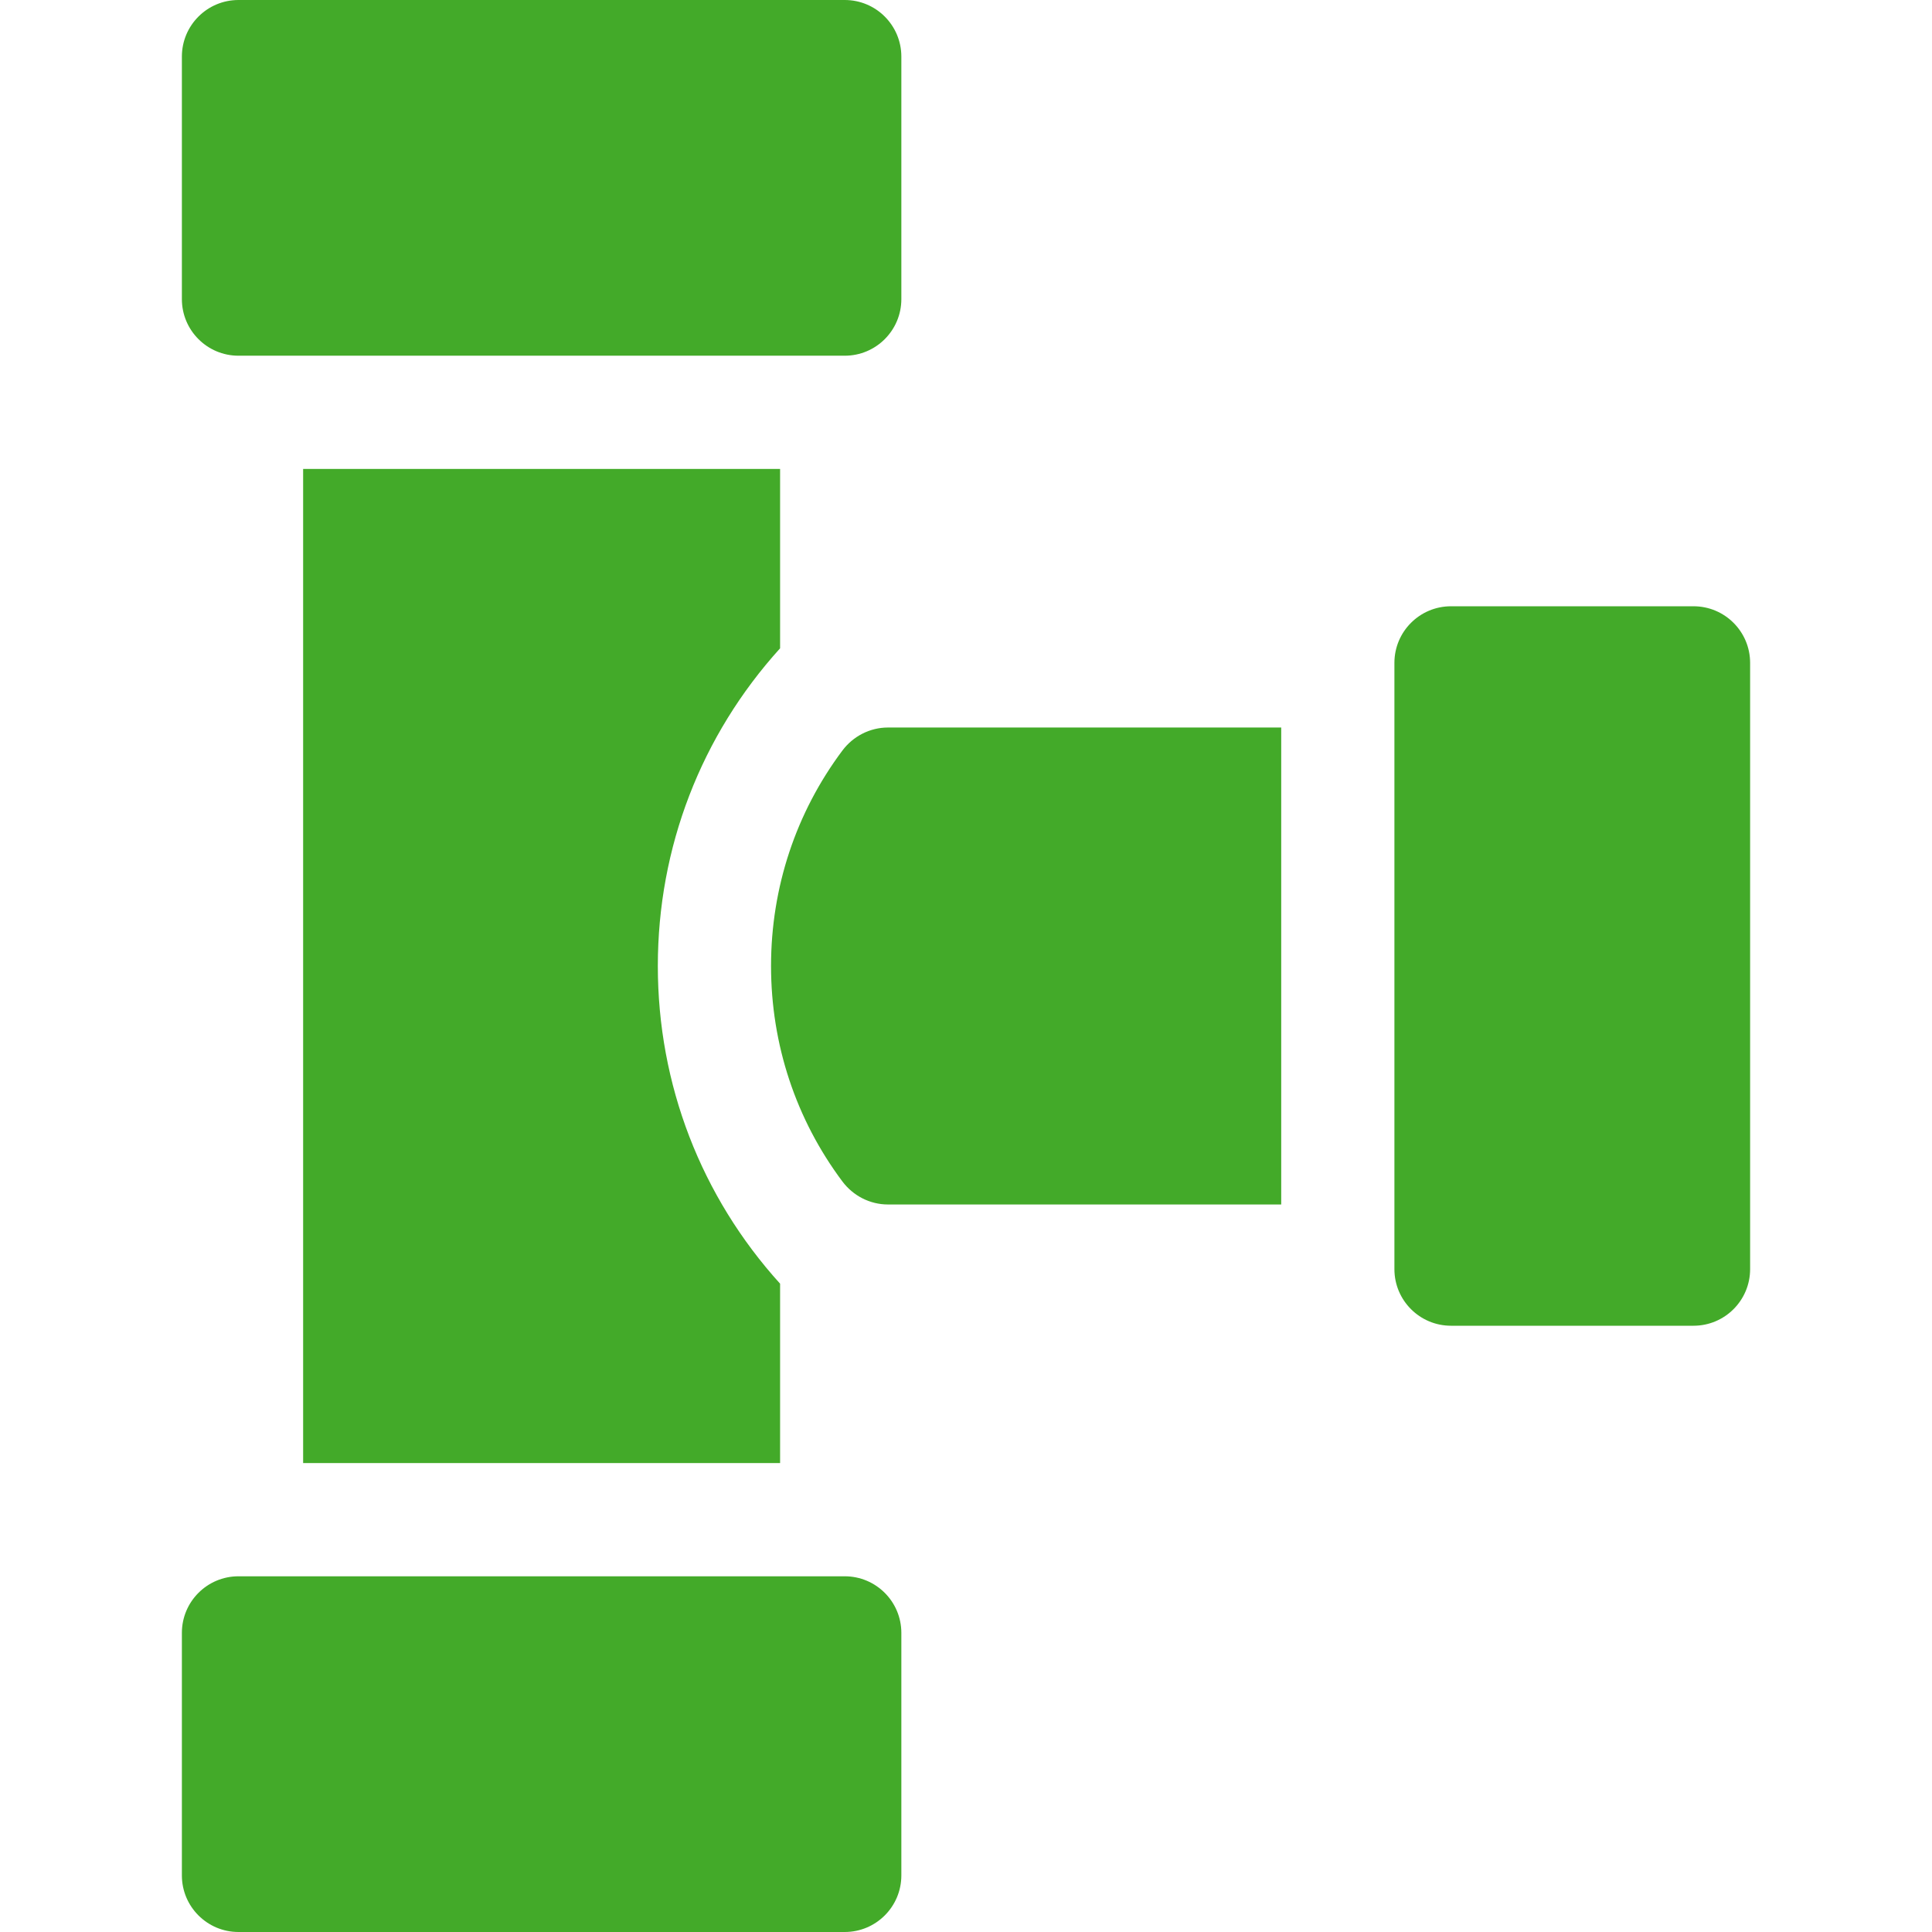
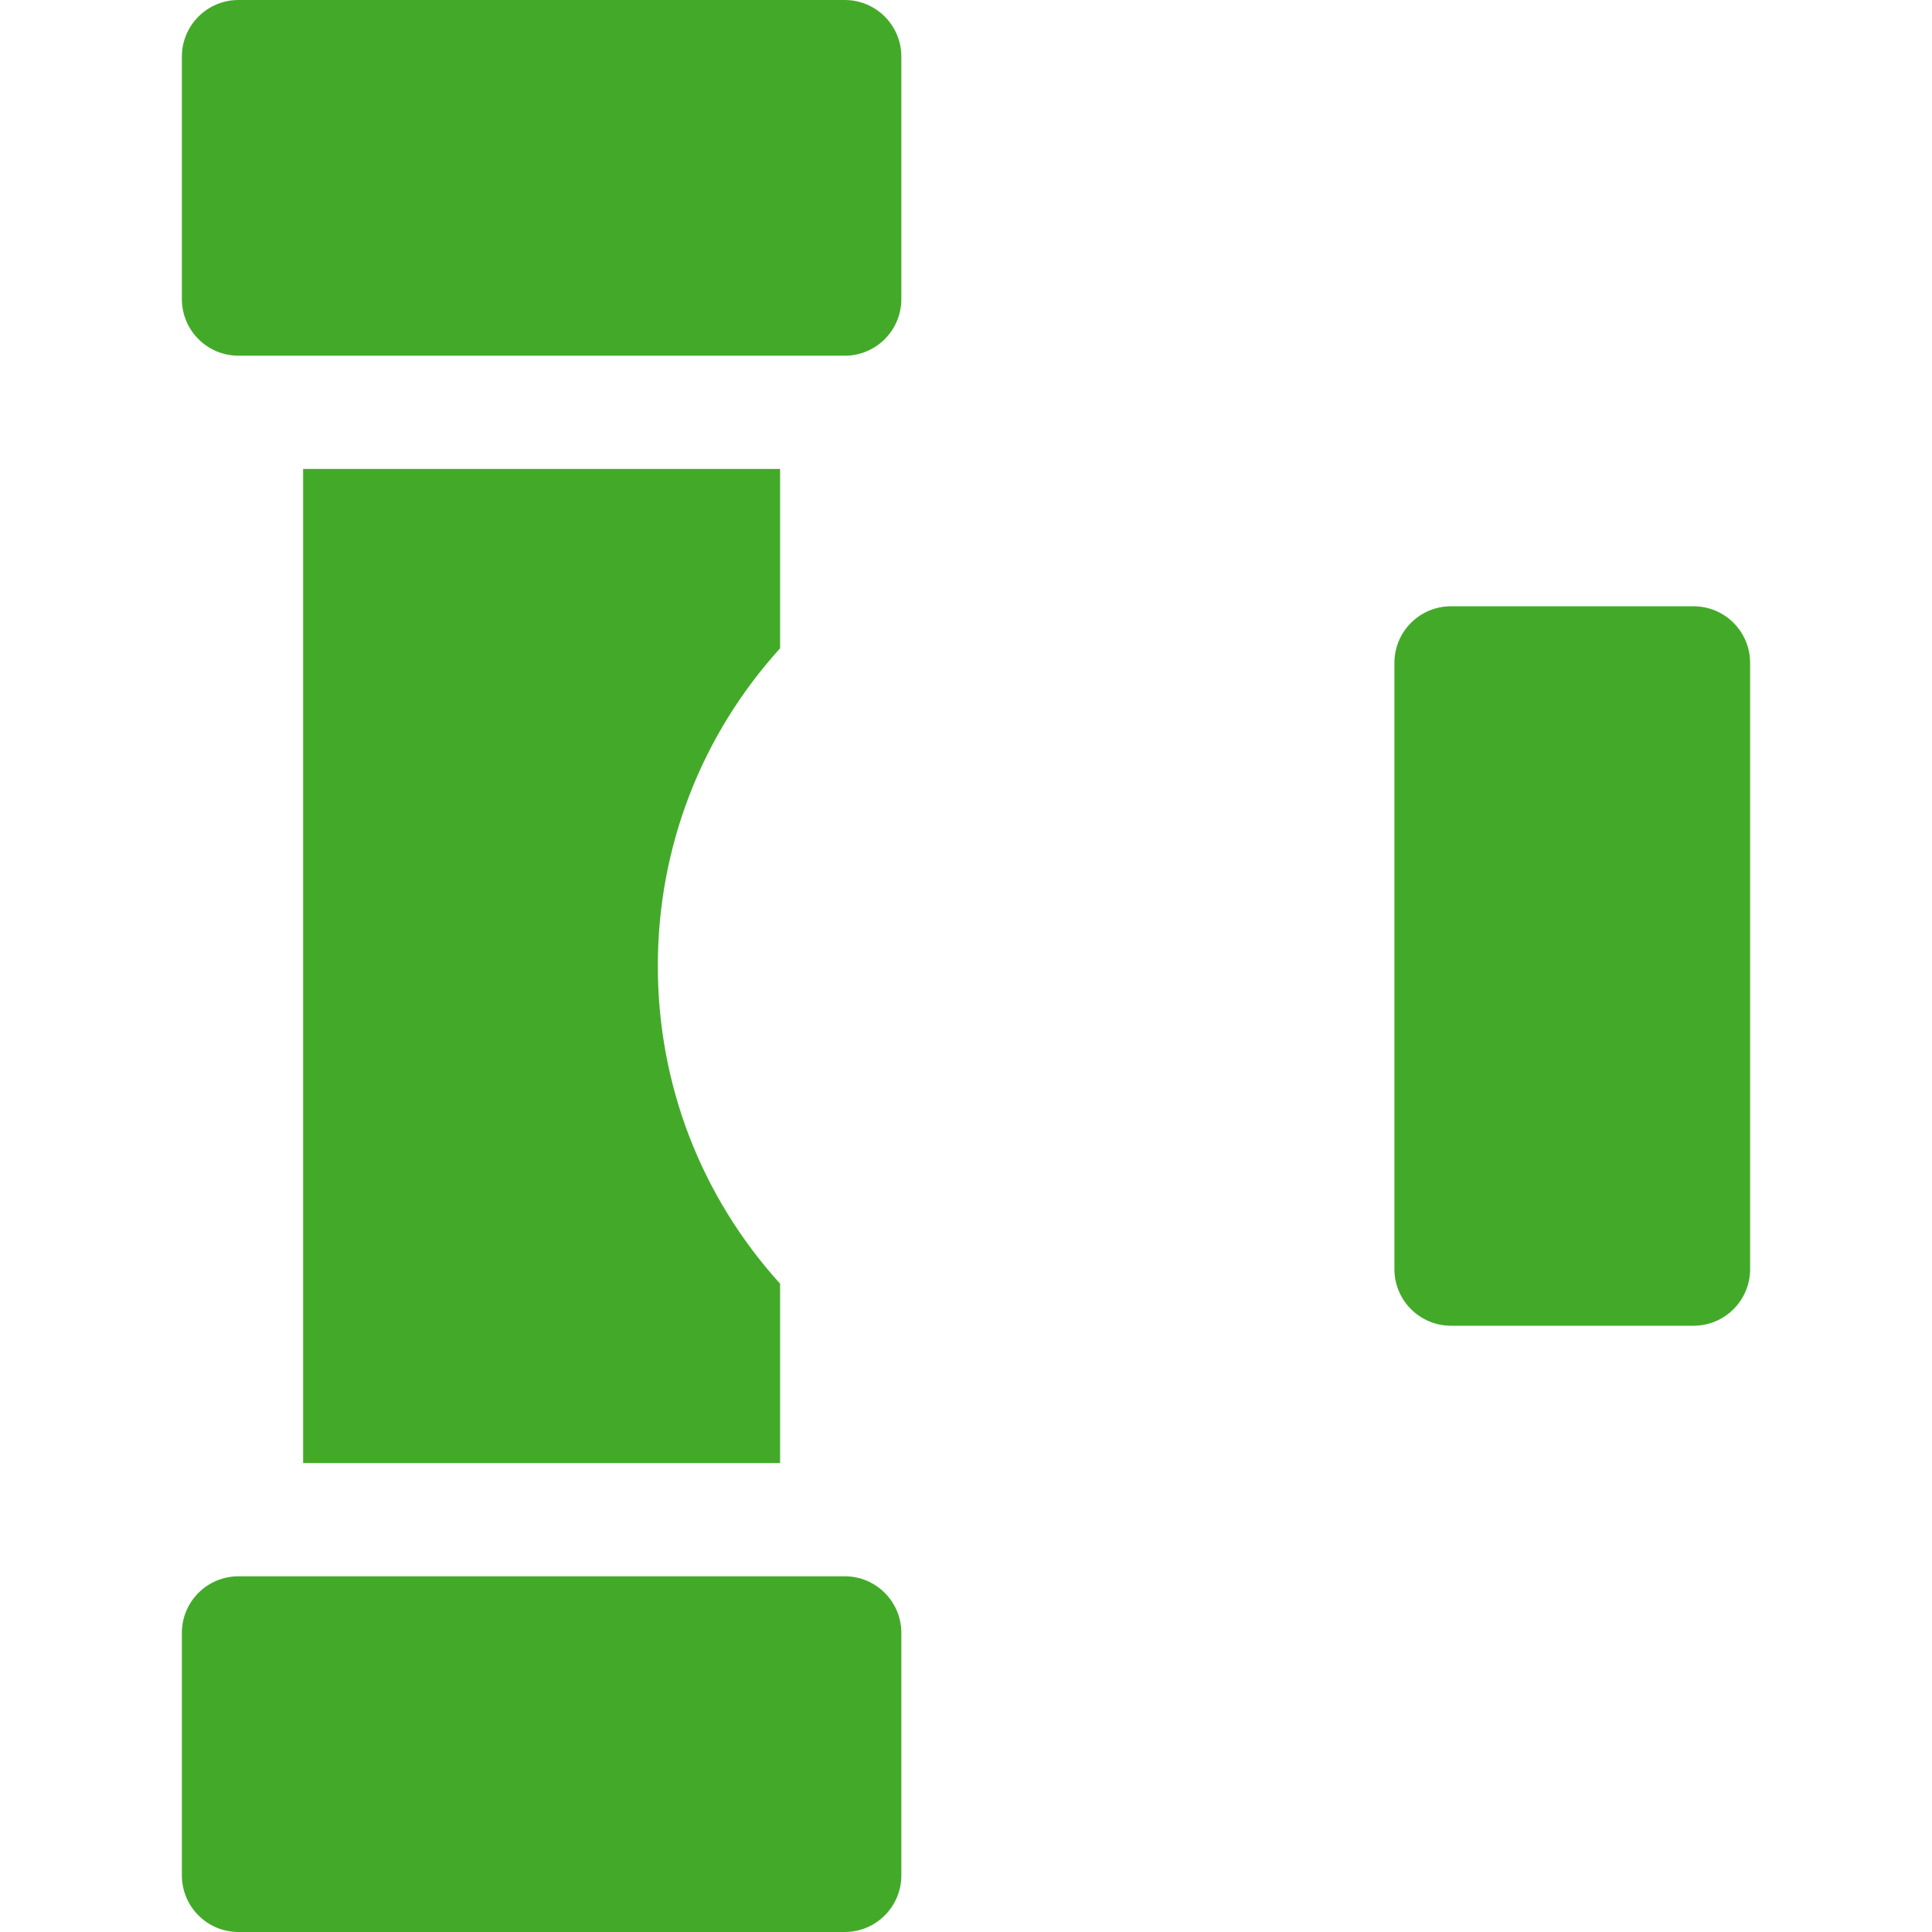
<svg xmlns="http://www.w3.org/2000/svg" width="512" height="512" viewBox="0 0 512 512" fill="none">
  <path d="M63.2 94.267H223.867C232.151 94.267 238.867 87.551 238.867 79.267V15C238.867 6.716 232.151 0 223.867 0H63.2C54.916 0 48.2 6.716 48.2 15V79.267C48.2 87.551 54.916 94.267 63.2 94.267Z" fill="#43AA29" />
  <path d="M223.867 417.733H63.2C54.916 417.733 48.2 424.449 48.2 432.733V497C48.2 505.284 54.916 512 63.2 512H223.867C232.151 512 238.867 505.284 238.867 497V432.733C238.867 424.449 232.151 417.733 223.867 417.733Z" fill="#43AA29" />
  <path d="M448.8 160.667H384.533C376.249 160.667 369.533 167.383 369.533 175.667V336.334C369.533 344.618 376.249 351.334 384.533 351.334H448.8C457.084 351.334 463.8 344.618 463.8 336.334V175.667C463.8 167.382 457.084 160.667 448.8 160.667Z" fill="#43AA29" />
  <path d="M80.333 387.733H206.733V340.19C185.788 317.059 174.332 287.408 174.332 256C174.332 224.585 185.791 194.931 206.733 171.809V124.267H80.333V387.733Z" fill="#43AA29" />
-   <path d="M235.323 319.2H339.534V192.8H235.324C230.551 192.8 226.091 195.094 223.232 198.916C210.965 215.32 204.333 235.151 204.333 256C204.333 276.849 210.965 296.68 223.231 313.084C226.089 316.907 230.549 319.2 235.323 319.2Z" fill="#43AA29" />
</svg>